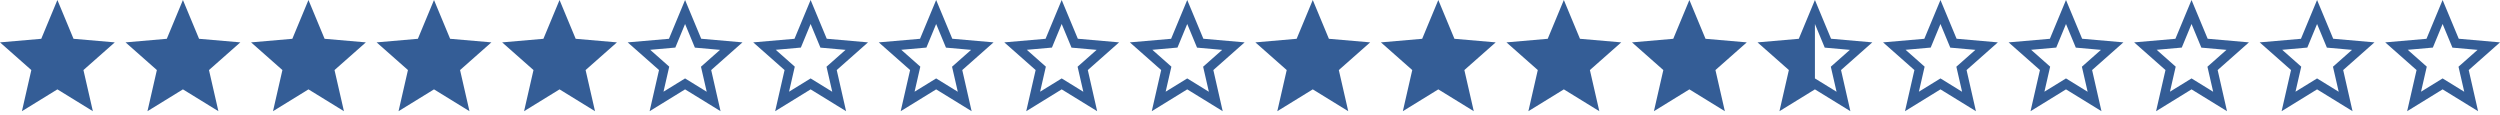
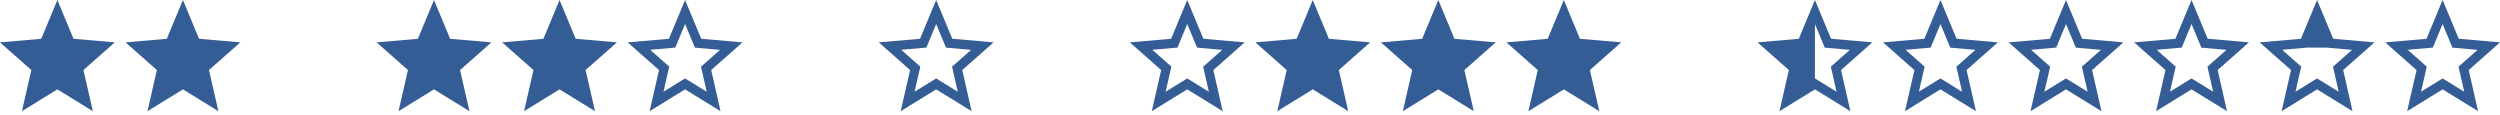
<svg xmlns="http://www.w3.org/2000/svg" width="697px" height="32px" viewBox="0 0 697 32" version="1.1">
  <title>02_BSC/Counters/rating - sheet 32</title>
  <desc>Created with Sketch.</desc>
  <g id="02_BSC/Counters/rating---sheet-32" stroke="none" stroke-width="1" fill="#345d96" fill-rule="evenodd">
    <path d="M697,11.813 L685.496,10.801 L681,0 L676.504,10.817 L665,11.813 L673.736,19.53 L671.112,31 L681,24.914 L690.888,31 L688.28,19.53 L697,11.813 L697,11.813 Z M681,21.863 L674.984,25.567 L676.584,18.584 L671.272,13.885 L678.28,13.265 L681,6.689 L683.736,13.281 L690.744,13.901 L685.432,18.6 L687.032,25.583 L681,21.863 L681,21.863 Z" id="Icons.IconStarBorder10" />
-     <path d="M662,11.813 L650.496,10.801 L646,0 L641.504,10.817 L630,11.813 L638.736,19.53 L636.112,31 L646,24.914 L655.888,31 L653.28,19.53 L662,11.813 L662,11.813 Z M646,21.863 L639.984,25.567 L641.584,18.584 L636.272,13.885 L643.28,13.265 L646,6.689 L648.736,13.281 L655.744,13.901 L650.432,18.6 L652.032,25.583 L646,21.863 L646,21.863 Z" id="Icons.IconStarBorder9" />
+     <path d="M662,11.813 L650.496,10.801 L646,0 L641.504,10.817 L630,11.813 L638.736,19.53 L636.112,31 L646,24.914 L655.888,31 L653.28,19.53 L662,11.813 L662,11.813 Z M646,21.863 L639.984,25.567 L641.584,18.584 L636.272,13.885 L643.28,13.265 L648.736,13.281 L655.744,13.901 L650.432,18.6 L652.032,25.583 L646,21.863 L646,21.863 Z" id="Icons.IconStarBorder9" />
    <path d="M627,11.813 L615.496,10.801 L611,0 L606.504,10.817 L595,11.813 L603.736,19.53 L601.112,31 L611,24.914 L620.888,31 L618.28,19.53 L627,11.813 L627,11.813 Z M611,21.863 L604.984,25.567 L606.584,18.584 L601.272,13.885 L608.28,13.265 L611,6.689 L613.736,13.281 L620.744,13.901 L615.432,18.6 L617.032,25.583 L611,21.863 L611,21.863 Z" id="Icons.IconStarBorder8" />
    <path d="M592,11.813 L580.496,10.801 L576,0 L571.504,10.817 L560,11.813 L568.736,19.53 L566.112,31 L576,24.914 L585.888,31 L583.28,19.53 L592,11.813 L592,11.813 Z M576,21.863 L569.984,25.567 L571.584,18.584 L566.272,13.885 L573.28,13.265 L576,6.689 L578.736,13.281 L585.744,13.901 L580.432,18.6 L582.032,25.583 L576,21.863 L576,21.863 Z" id="Icons.IconStarBorder7" />
    <path d="M557,11.813 L545.496,10.801 L541,0 L536.504,10.817 L525,11.813 L533.736,19.53 L531.112,31 L541,24.914 L550.888,31 L548.28,19.53 L557,11.813 L557,11.813 Z M541,21.863 L534.984,25.567 L536.584,18.584 L531.272,13.885 L538.28,13.265 L541,6.689 L543.736,13.281 L550.744,13.901 L545.432,18.6 L547.032,25.583 L541,21.863 L541,21.863 Z" id="Icons.IconStarBorder6" />
    <path d="M522,11.813 L510.496,10.801 L506,0 L501.504,10.817 L490,11.813 L498.736,19.53 L496.112,31 L506,24.914 L515.888,31 L513.28,19.53 L522,11.813 L522,11.813 Z M506,21.863 L506,6.689 L508.736,13.281 L515.744,13.901 L510.432,18.6 L512.032,25.583 L506,21.863 L506,21.863 Z" id="Icons.IconStarHalf1" />
-     <polygon id="Icons.IconStar9" points="471 24.914 480.888 31 478.264 19.53 487 11.813 475.496 10.817 471 1.19711004e-15 466.504 10.817 455 11.813 463.736 19.53 461.112 31" />
    <polygon id="Icons.IconStar8" points="436 24.914 445.888 31 443.264 19.53 452 11.813 440.496 10.817 436 1.19711004e-15 431.504 10.817 420 11.813 428.736 19.53 426.112 31" />
    <polygon id="Icons.IconStar7" points="401 24.914 410.888 31 408.264 19.53 417 11.813 405.496 10.817 401 1.19711004e-15 396.504 10.817 385 11.813 393.736 19.53 391.112 31" />
    <polygon id="Icons.IconStar6" points="366 24.914 375.888 31 373.264 19.53 382 11.813 370.496 10.817 366 1.19711004e-15 361.504 10.817 350 11.813 358.736 19.53 356.112 31" />
    <path d="M347,11.813 L335.496,10.801 L331,0 L326.504,10.817 L315,11.813 L323.736,19.53 L321.112,31 L331,24.914 L340.888,31 L338.28,19.53 L347,11.813 L347,11.813 Z M331,21.863 L324.984,25.567 L326.584,18.584 L321.272,13.885 L328.28,13.265 L331,6.689 L333.736,13.281 L340.744,13.901 L335.432,18.6 L337.032,25.583 L331,21.863 L331,21.863 Z" id="Icons.IconStarBorder5" />
-     <path d="M312,11.813 L300.496,10.801 L296,0 L291.504,10.817 L280,11.813 L288.736,19.53 L286.112,31 L296,24.914 L305.888,31 L303.28,19.53 L312,11.813 L312,11.813 Z M296,21.863 L289.984,25.567 L291.584,18.584 L286.272,13.885 L293.28,13.265 L296,6.689 L298.736,13.281 L305.744,13.901 L300.432,18.6 L302.032,25.583 L296,21.863 L296,21.863 Z" id="Icons.IconStarBorder4" />
    <path d="M277,11.813 L265.496,10.801 L261,0 L256.504,10.817 L245,11.813 L253.736,19.53 L251.112,31 L261,24.914 L270.888,31 L268.28,19.53 L277,11.813 L277,11.813 Z M261,21.863 L254.984,25.567 L256.584,18.584 L251.272,13.885 L258.28,13.265 L261,6.689 L263.736,13.281 L270.744,13.901 L265.432,18.6 L267.032,25.583 L261,21.863 L261,21.863 Z" id="Icons.IconStarBorder3" />
-     <path d="M242,11.813 L230.496,10.801 L226,0 L221.504,10.817 L210,11.813 L218.736,19.53 L216.112,31 L226,24.914 L235.888,31 L233.28,19.53 L242,11.813 L242,11.813 Z M226,21.863 L219.984,25.567 L221.584,18.584 L216.272,13.885 L223.28,13.265 L226,6.689 L228.736,13.281 L235.744,13.901 L230.432,18.6 L232.032,25.583 L226,21.863 L226,21.863 Z" id="Icons.IconStarBorder2" />
    <path d="M207,11.813 L195.496,10.801 L191,0 L186.504,10.817 L175,11.813 L183.736,19.53 L181.112,31 L191,24.914 L200.888,31 L198.28,19.53 L207,11.813 L207,11.813 Z M191,21.863 L184.984,25.567 L186.584,18.584 L181.272,13.885 L188.28,13.265 L191,6.689 L193.736,13.281 L200.744,13.901 L195.432,18.6 L197.032,25.583 L191,21.863 L191,21.863 Z" id="Icons.IconStarBorder1" />
    <polygon id="Icons.IconStar5" points="156 24.914 165.888 31 163.264 19.53 172 11.813 160.496 10.817 156 1.19711004e-15 151.504 10.817 140 11.813 148.736 19.53 146.112 31" />
    <polygon id="Icons.IconStar4" points="121 24.914 130.888 31 128.264 19.53 137 11.813 125.496 10.817 121 1.19711004e-15 116.504 10.817 105 11.813 113.736 19.53 111.112 31" />
-     <polygon id="Icons.IconStar3" points="86 24.914 95.888 31 93.264 19.53 102 11.813 90.496 10.817 86 1.19711004e-15 81.504 10.817 70 11.813 78.736 19.53 76.112 31" />
    <polygon id="Icons.IconStar2" points="51 24.914 60.888 31 58.264 19.53 67 11.813 55.496 10.817 51 1.19711004e-15 46.504 10.817 35 11.813 43.736 19.53 41.112 31" />
    <polygon id="Icons.IconStar1" points="16 24.914 25.888 31 23.264 19.53 32 11.813 20.496 10.817 16 1.19711004e-15 11.504 10.817 3.55271368e-15 11.813 8.736 19.53 6.112 31" />
  </g>
</svg>